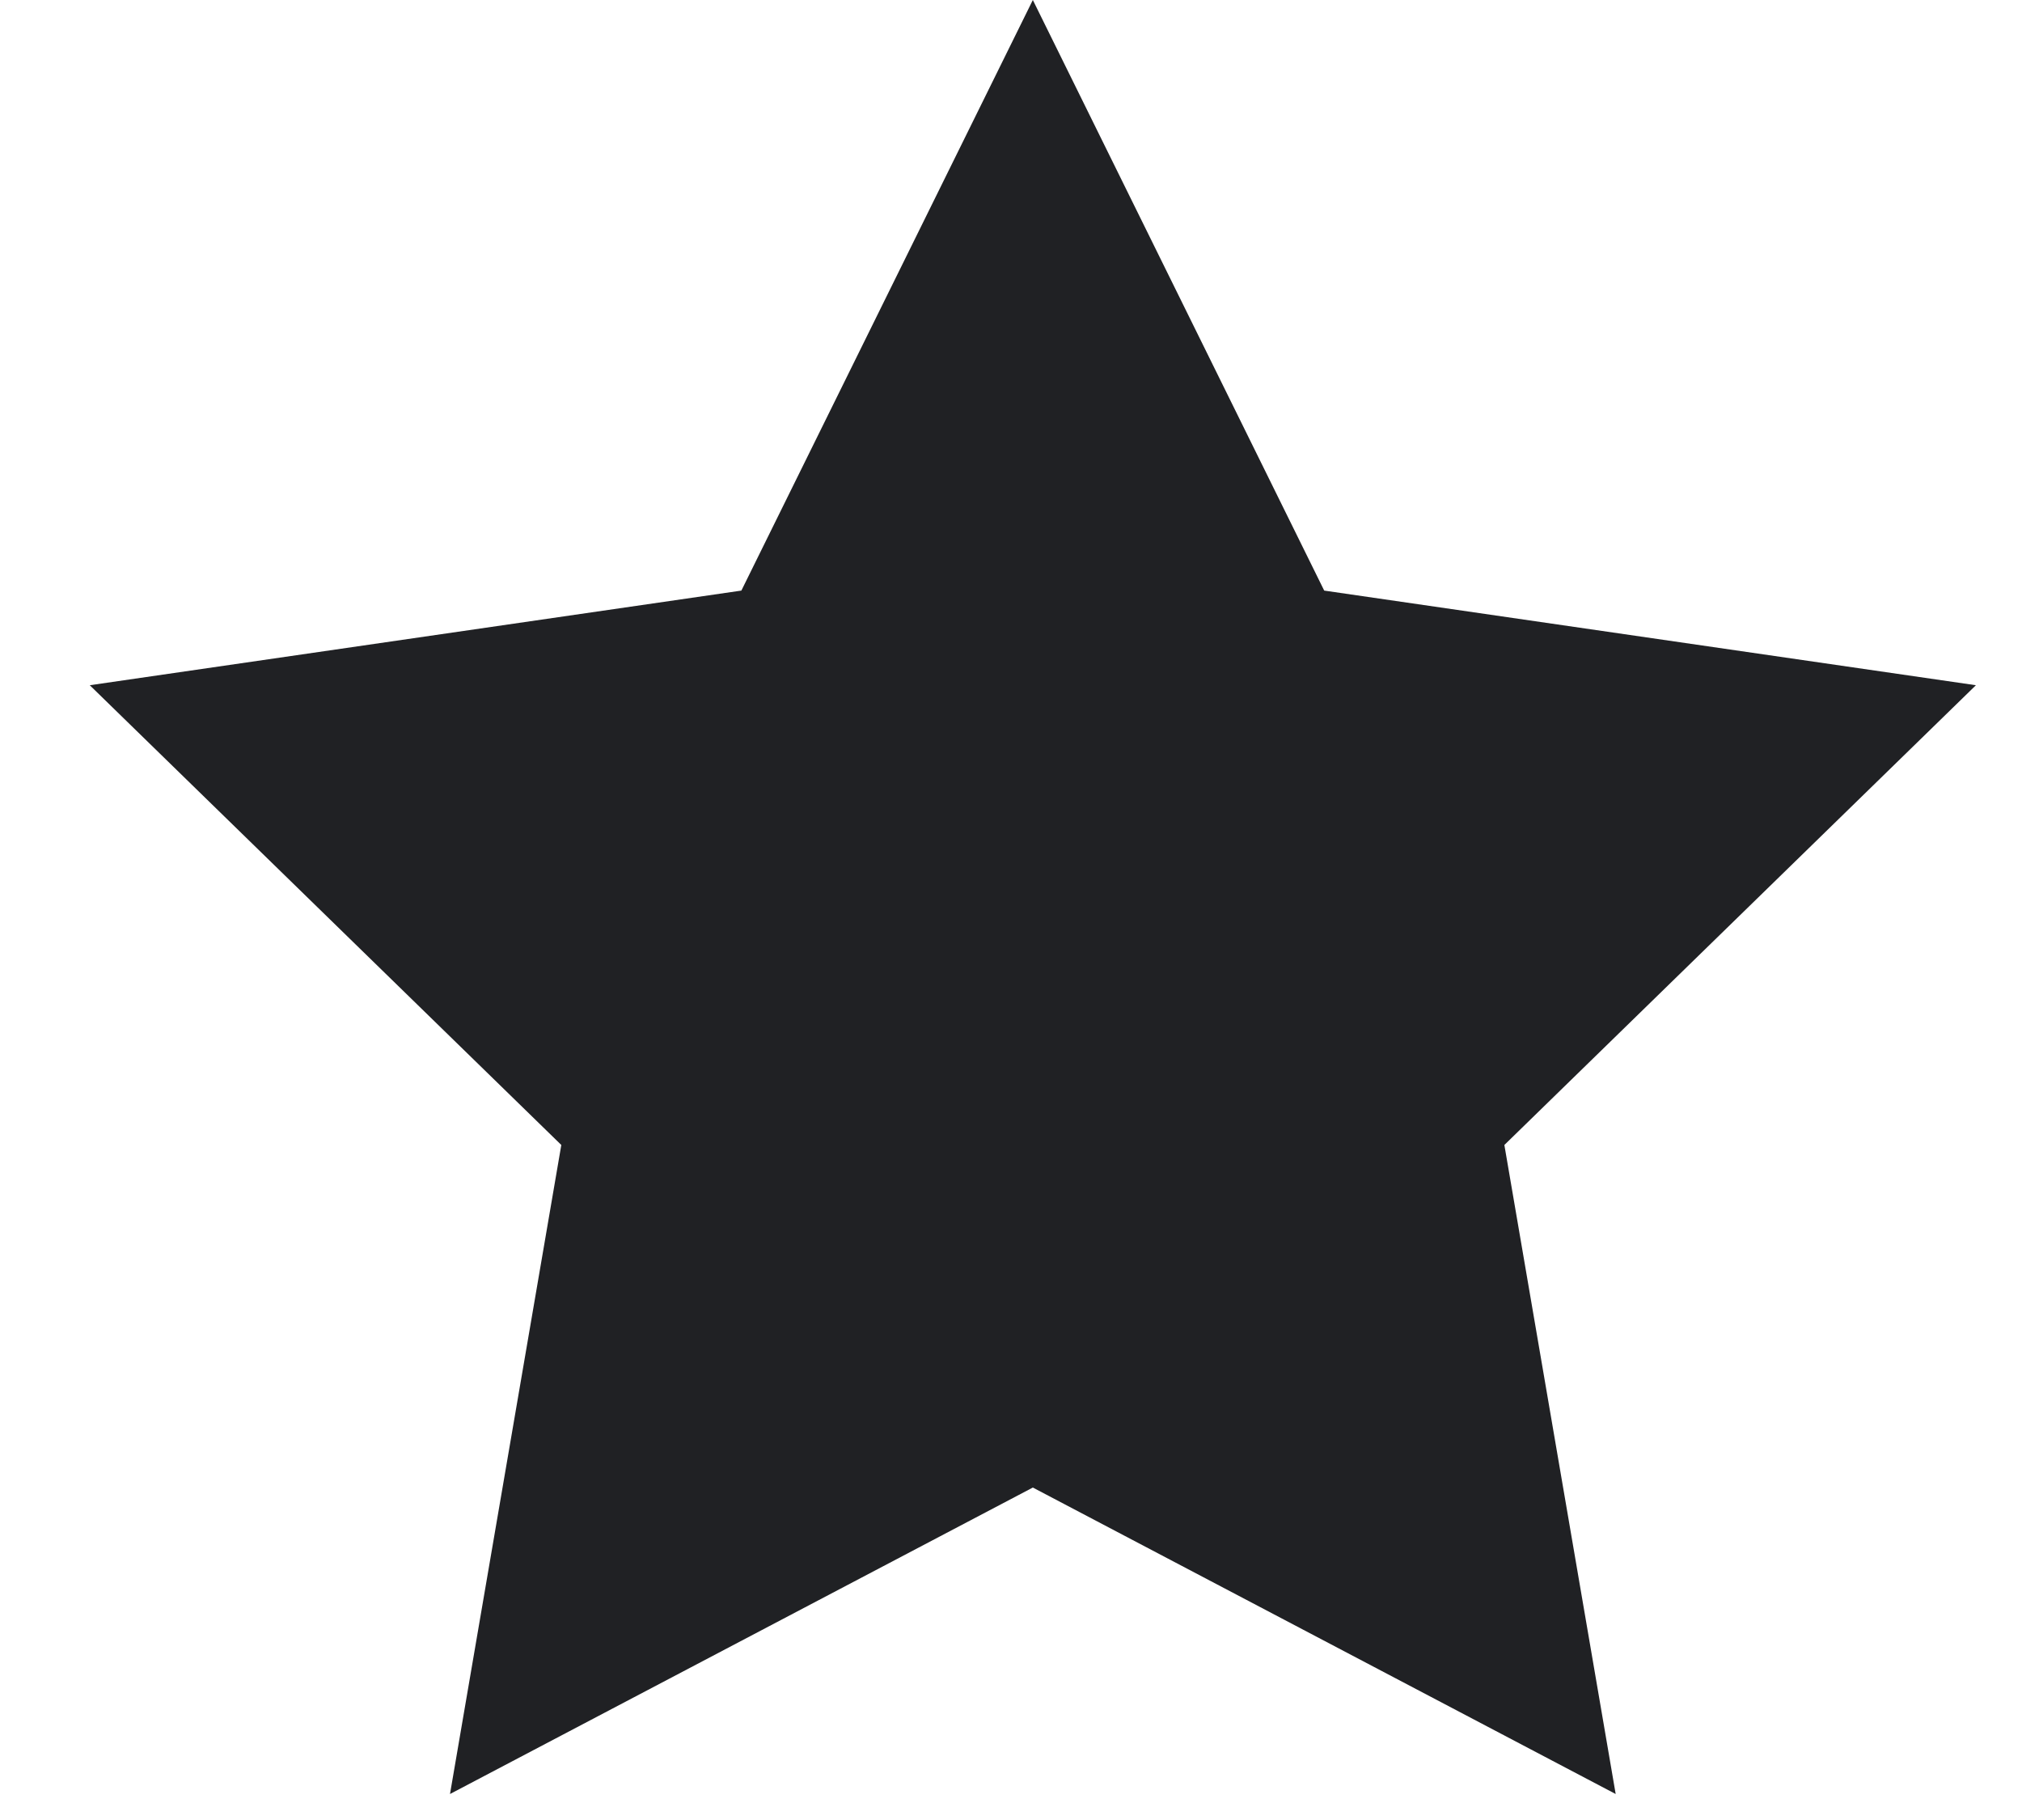
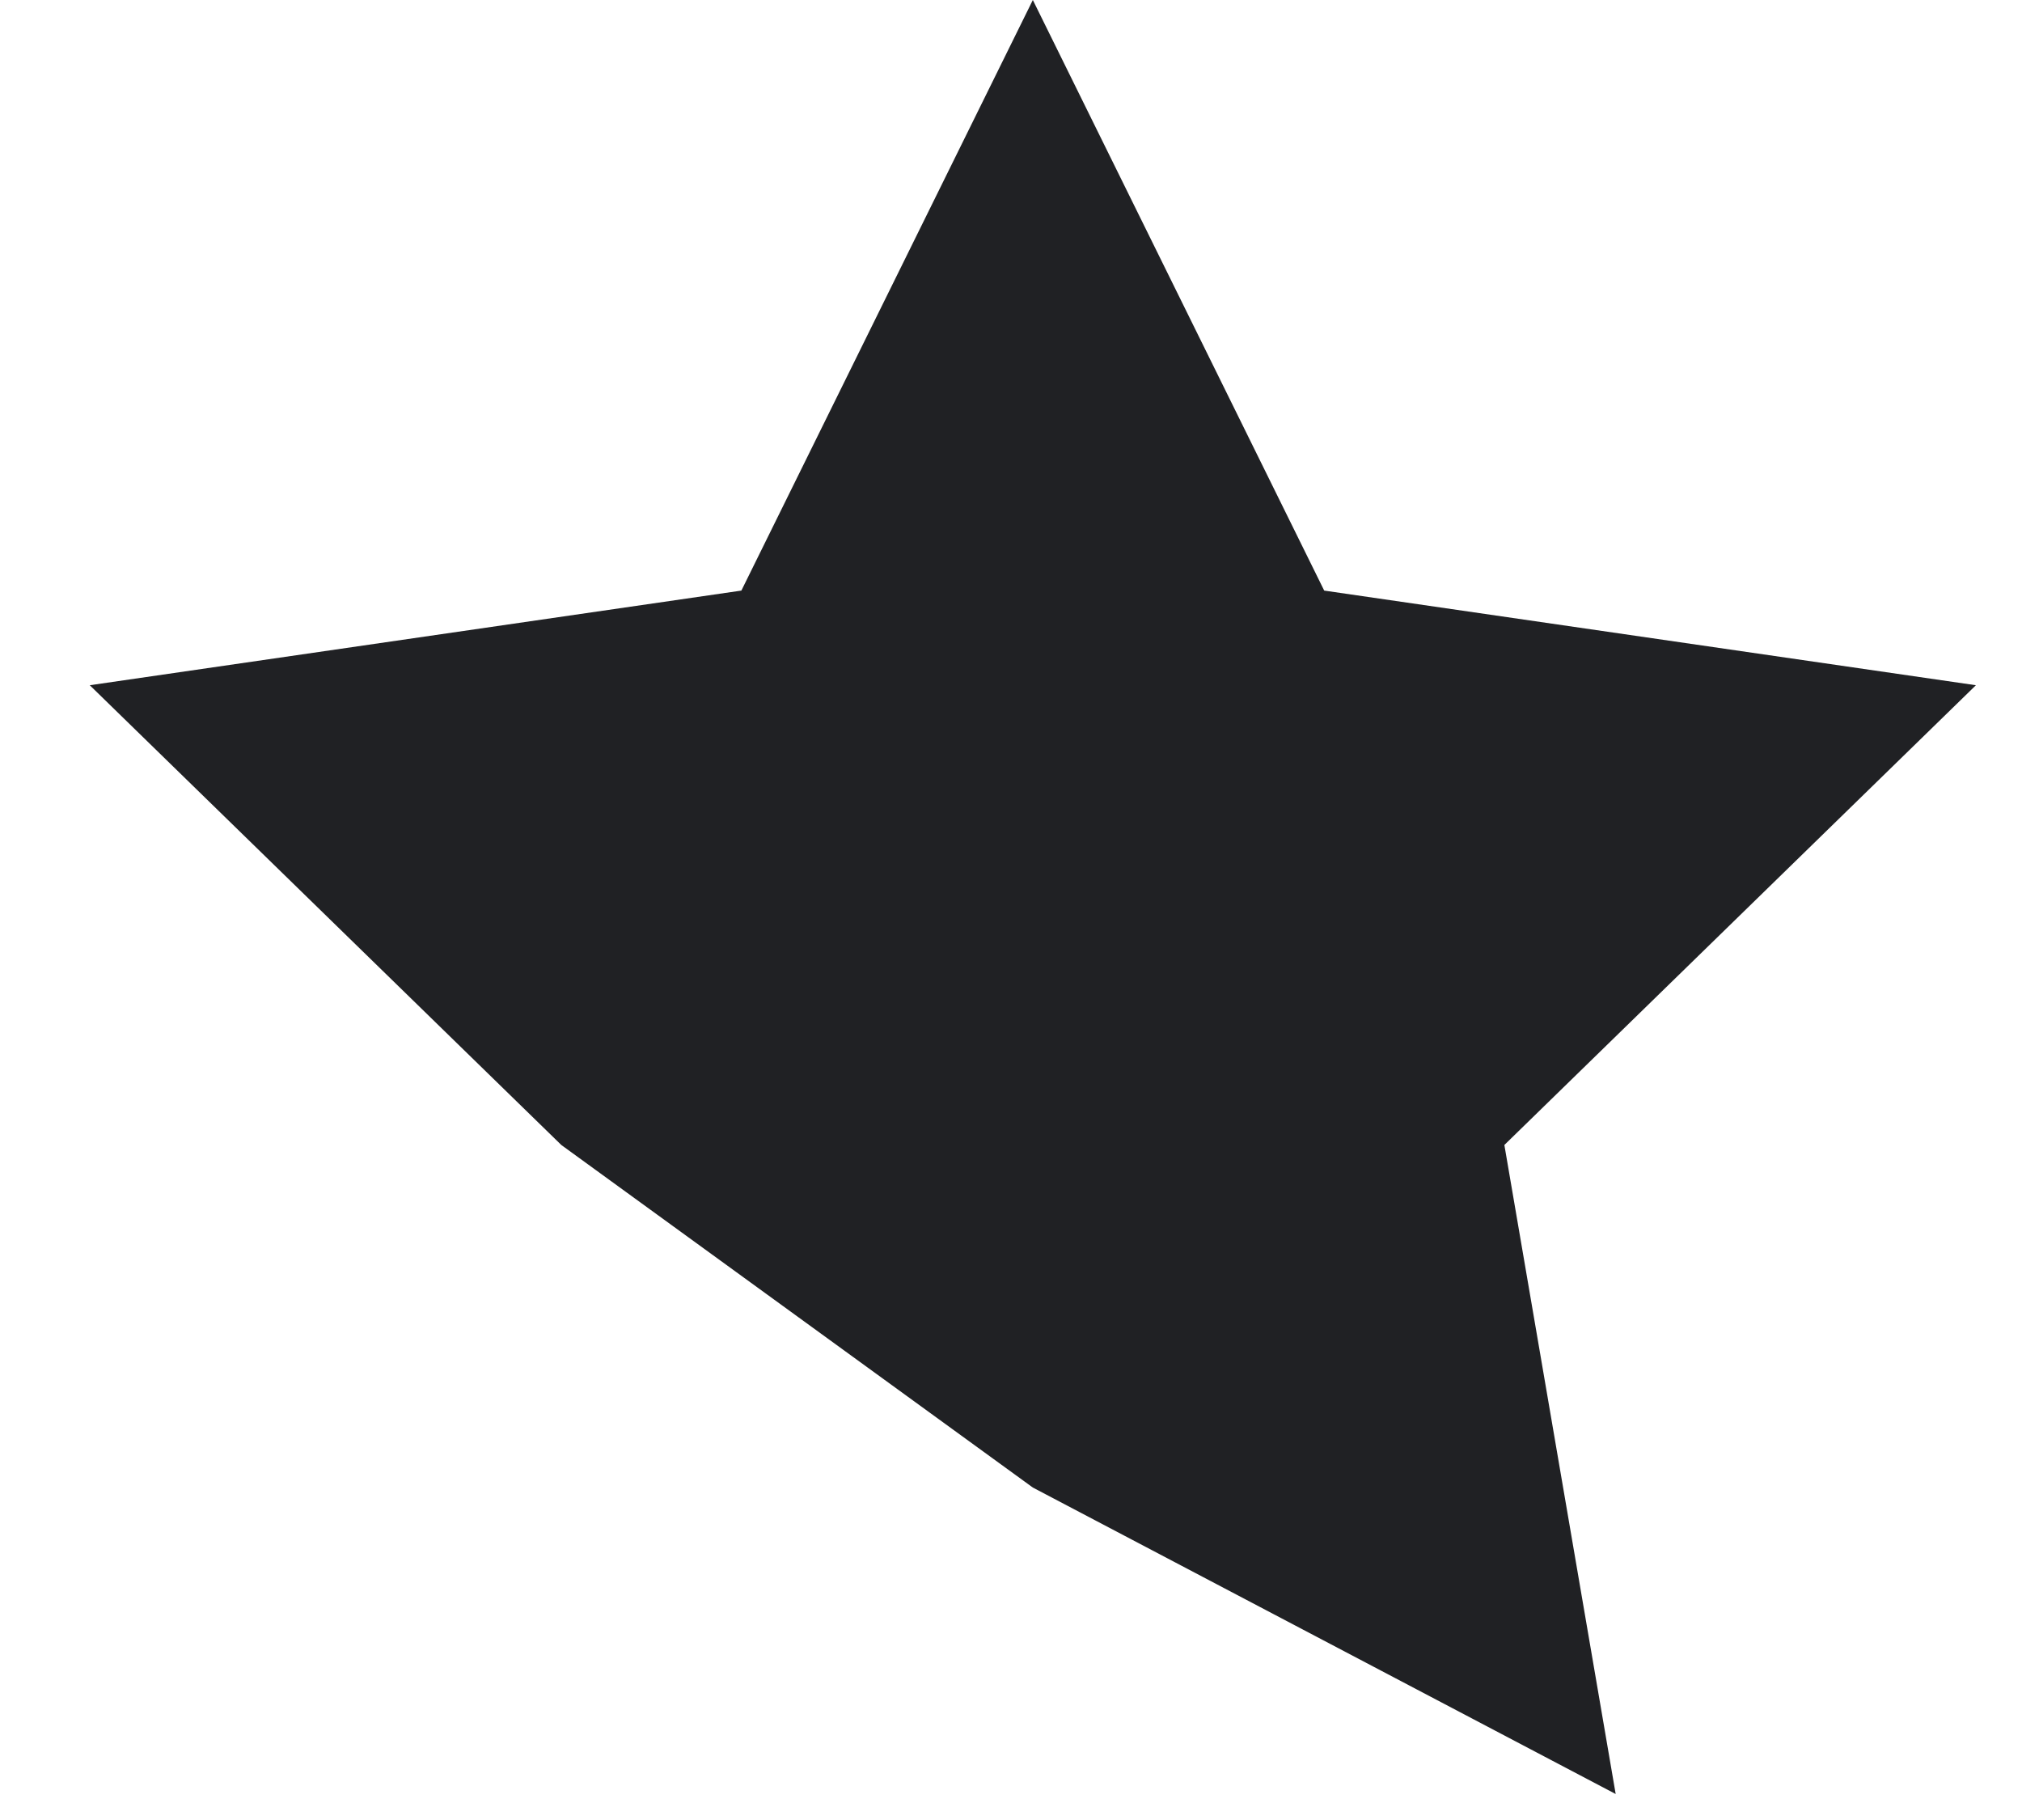
<svg xmlns="http://www.w3.org/2000/svg" width="20" height="18" viewBox="0 0 20 18" fill="none">
-   <path d="M10.216 -0L13.098 5.841L19.544 6.777L14.88 11.324L15.981 17.743L10.216 14.712L4.451 17.743L5.552 11.324L0.888 6.777L7.333 5.841L10.216 -0Z" fill="#202124" />
+   <path d="M10.216 -0L13.098 5.841L19.544 6.777L14.88 11.324L15.981 17.743L10.216 14.712L5.552 11.324L0.888 6.777L7.333 5.841L10.216 -0Z" fill="#202124" />
</svg>